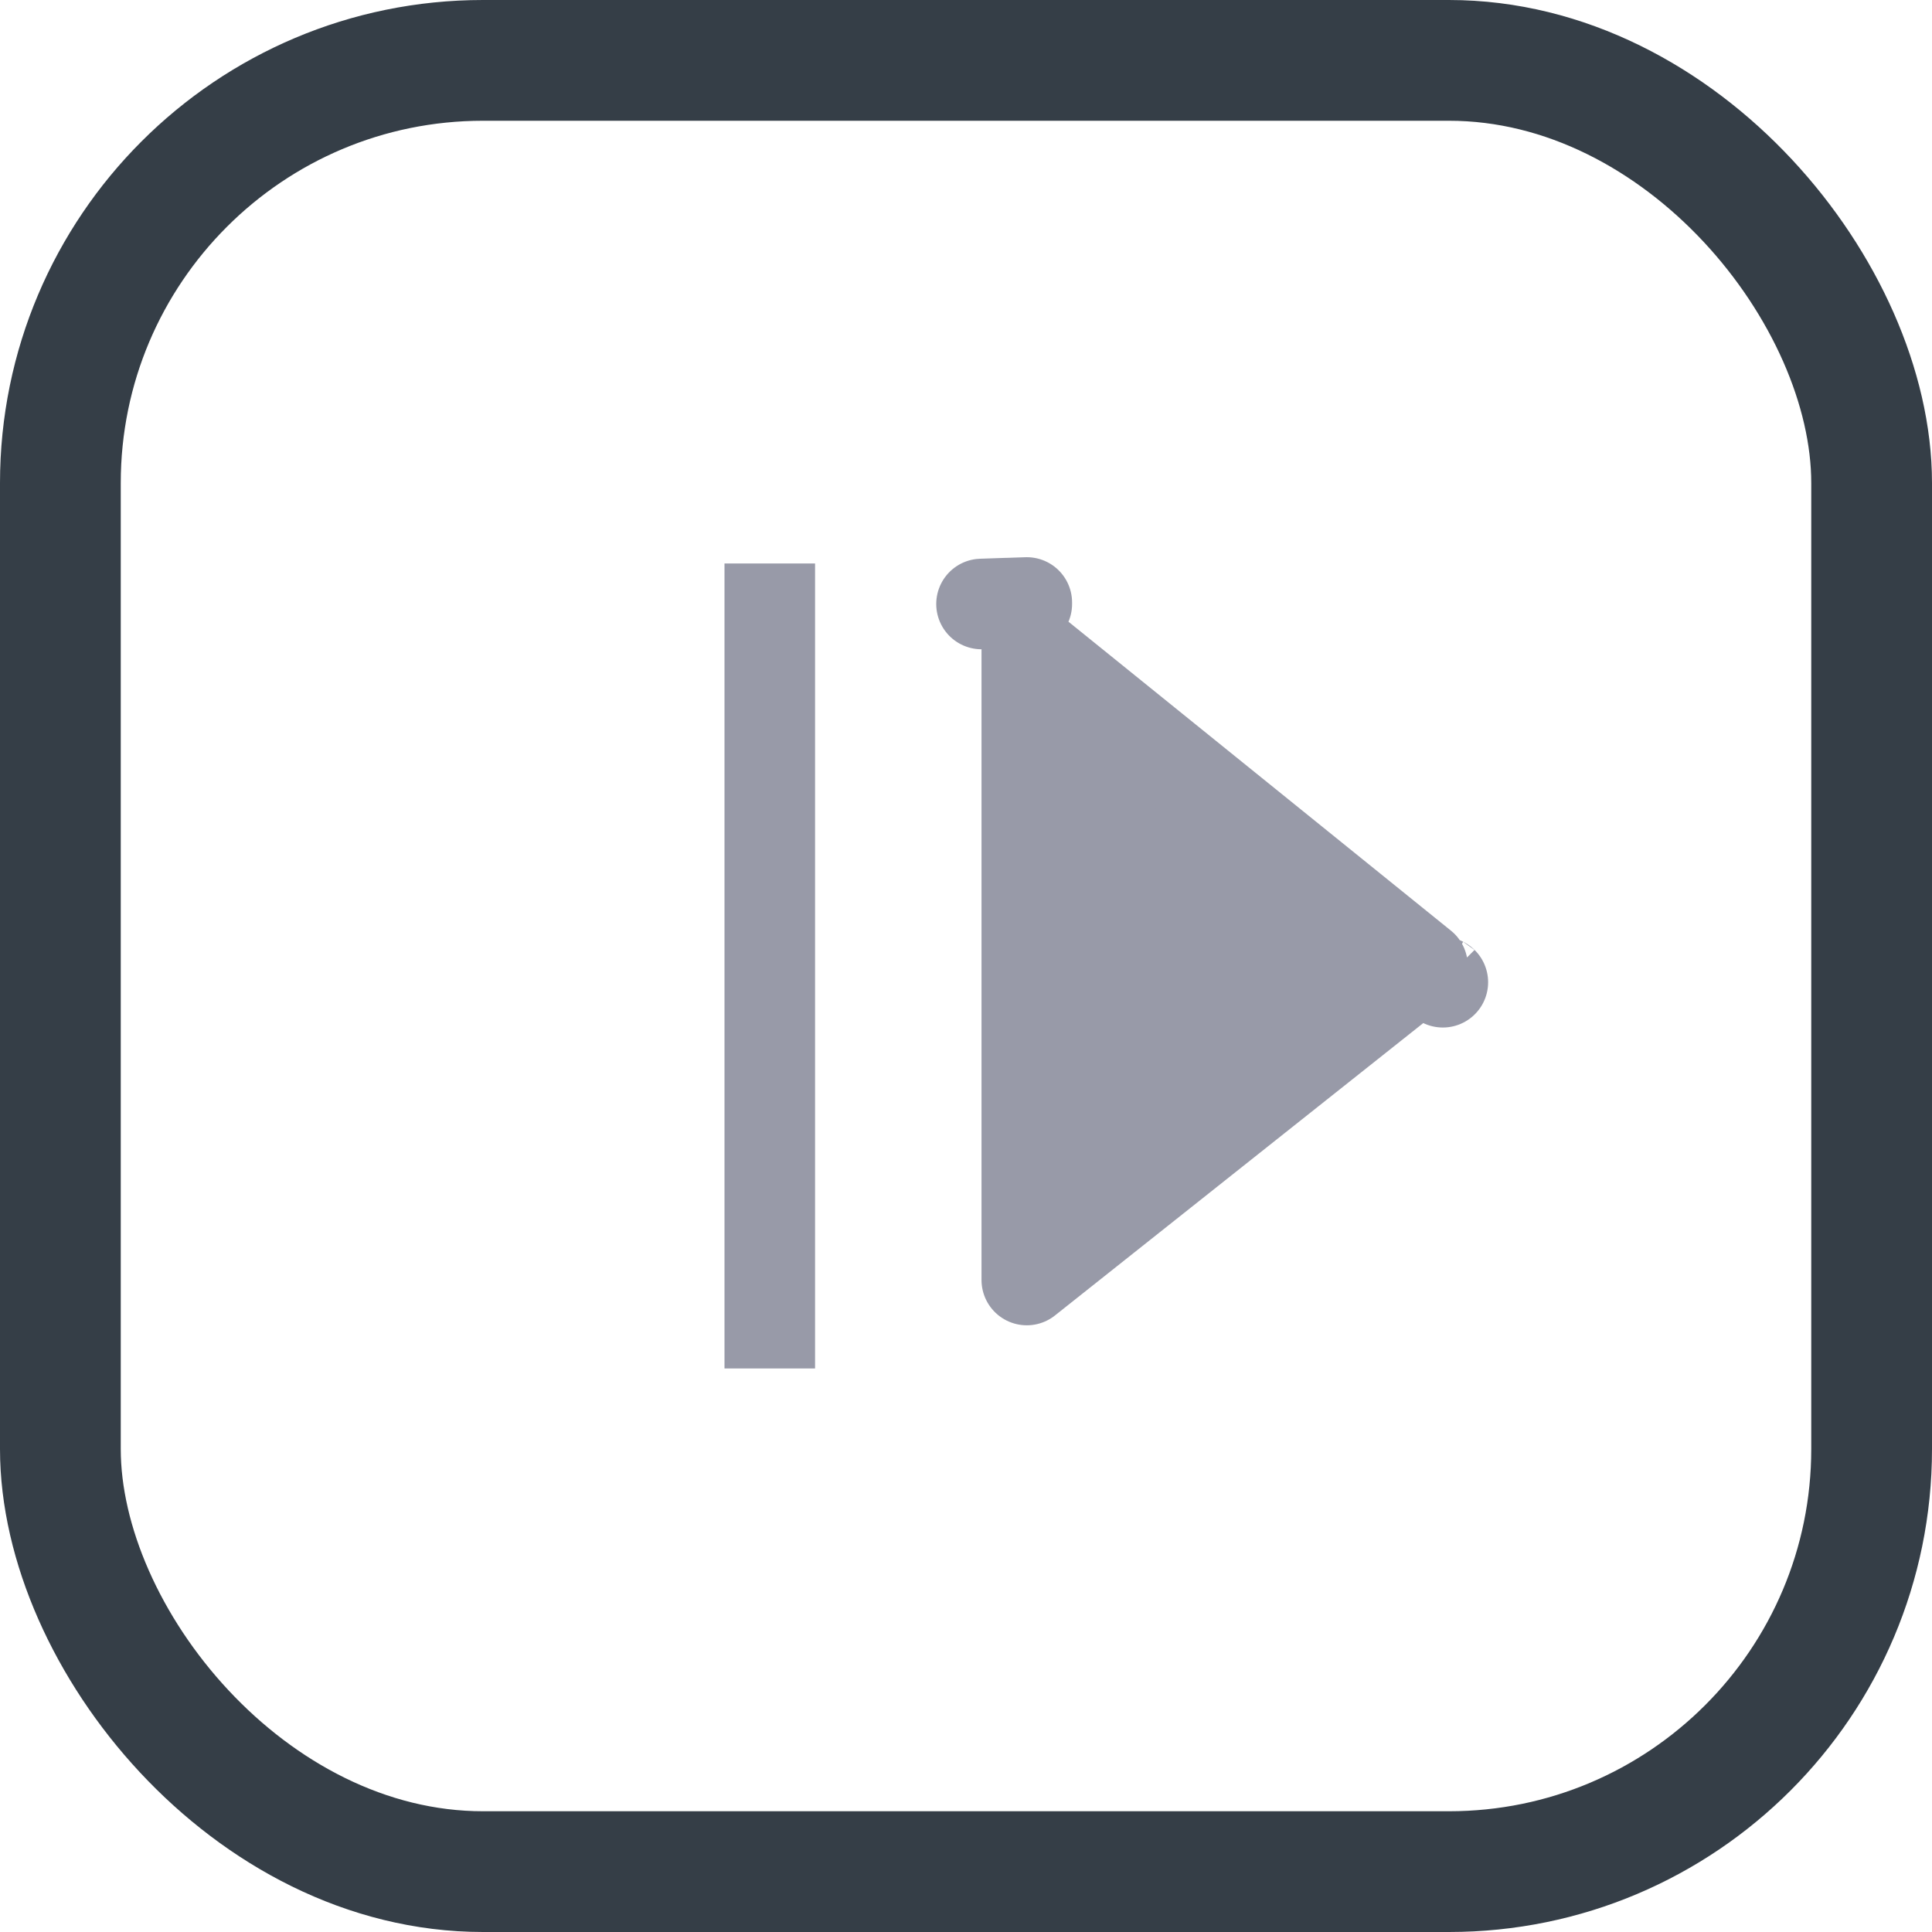
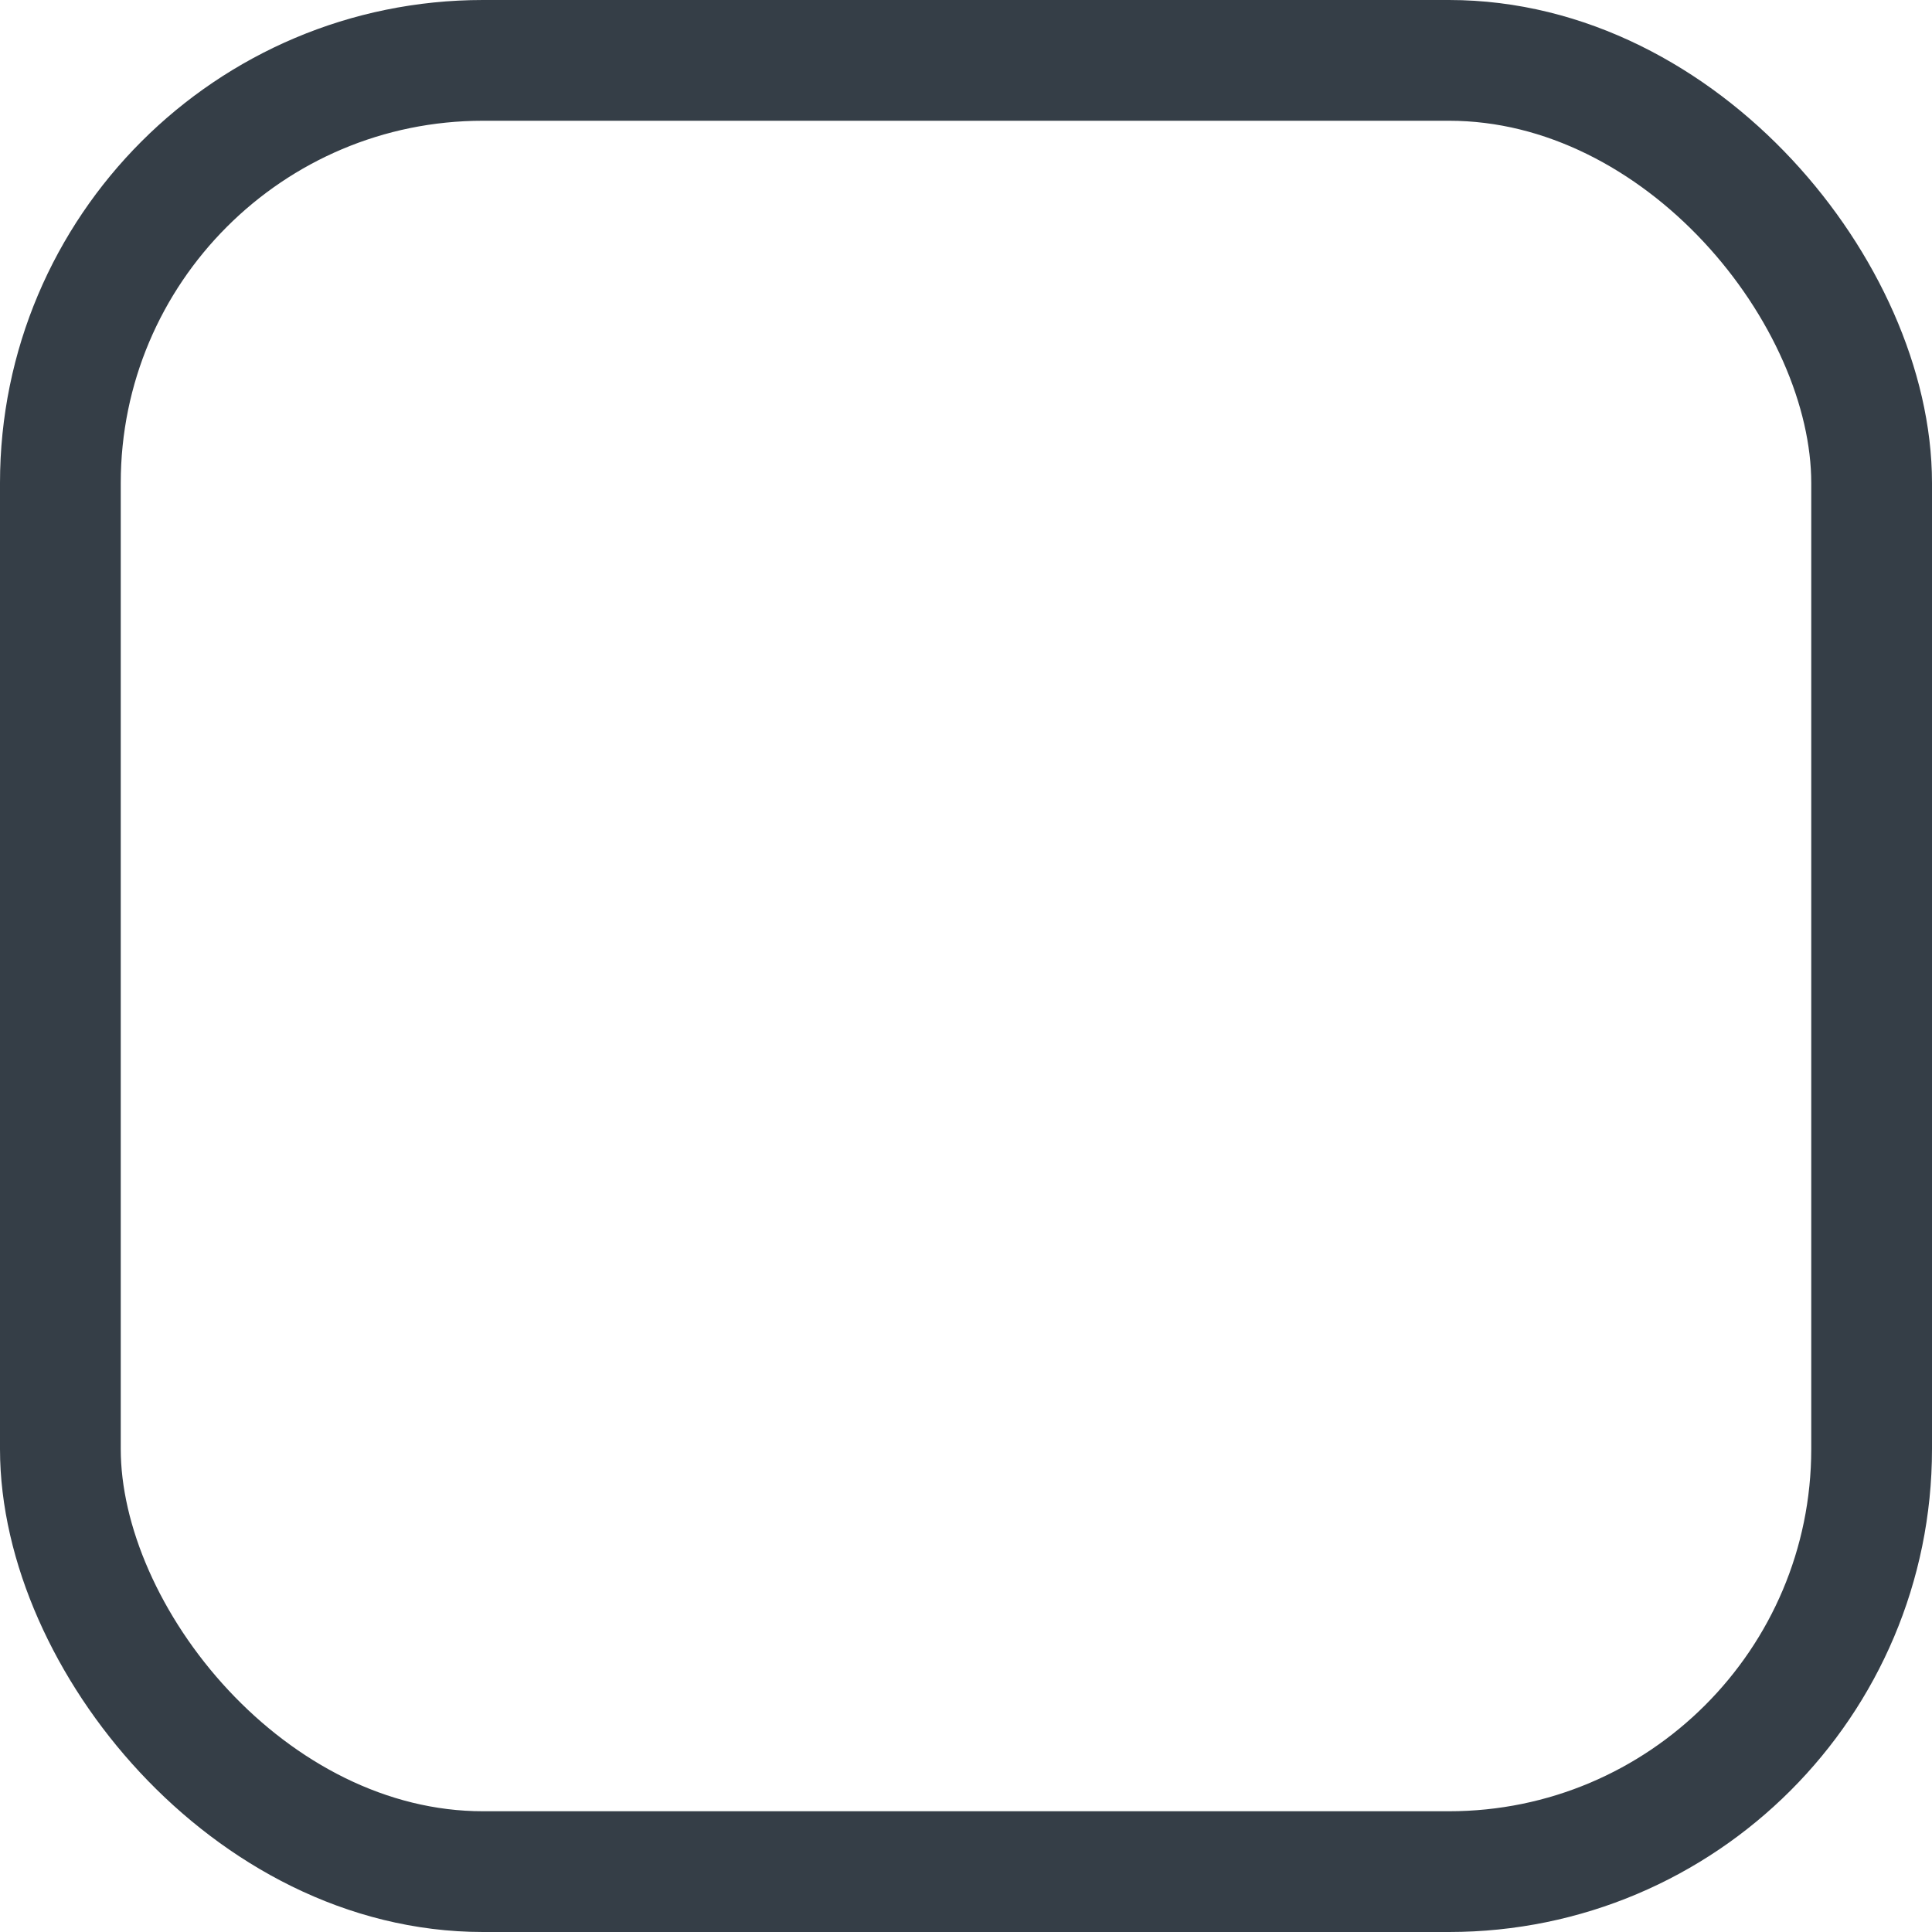
<svg xmlns="http://www.w3.org/2000/svg" width="32" height="32" viewBox="0 0 32 32" fill="none">
  <rect x="1" y="1" width="30" height="30" rx="7" stroke="#353E47" stroke-width="2" />
-   <line x1="12.75" y1="9.333" x2="12.75" y2="22.666" stroke="#989AA8" stroke-width="1.5" />
-   <path d="M23.561 15.998L17.007 21.201V10.704L23.561 15.998ZM23.898 16.269C23.896 16.268 23.894 16.267 23.892 16.265L23.898 16.269ZM16.257 10.004L16.666 9.99L16.666 9.99L16.666 9.99L16.666 9.99L16.683 9.99L17.007 9.979C17.007 9.987 17.007 9.995 17.007 10.004H16.688H16.672H16.671H16.664H16.655H16.257Z" fill="#989AA8" stroke="#989AA8" stroke-width="1.5" stroke-linejoin="round" />
</svg>